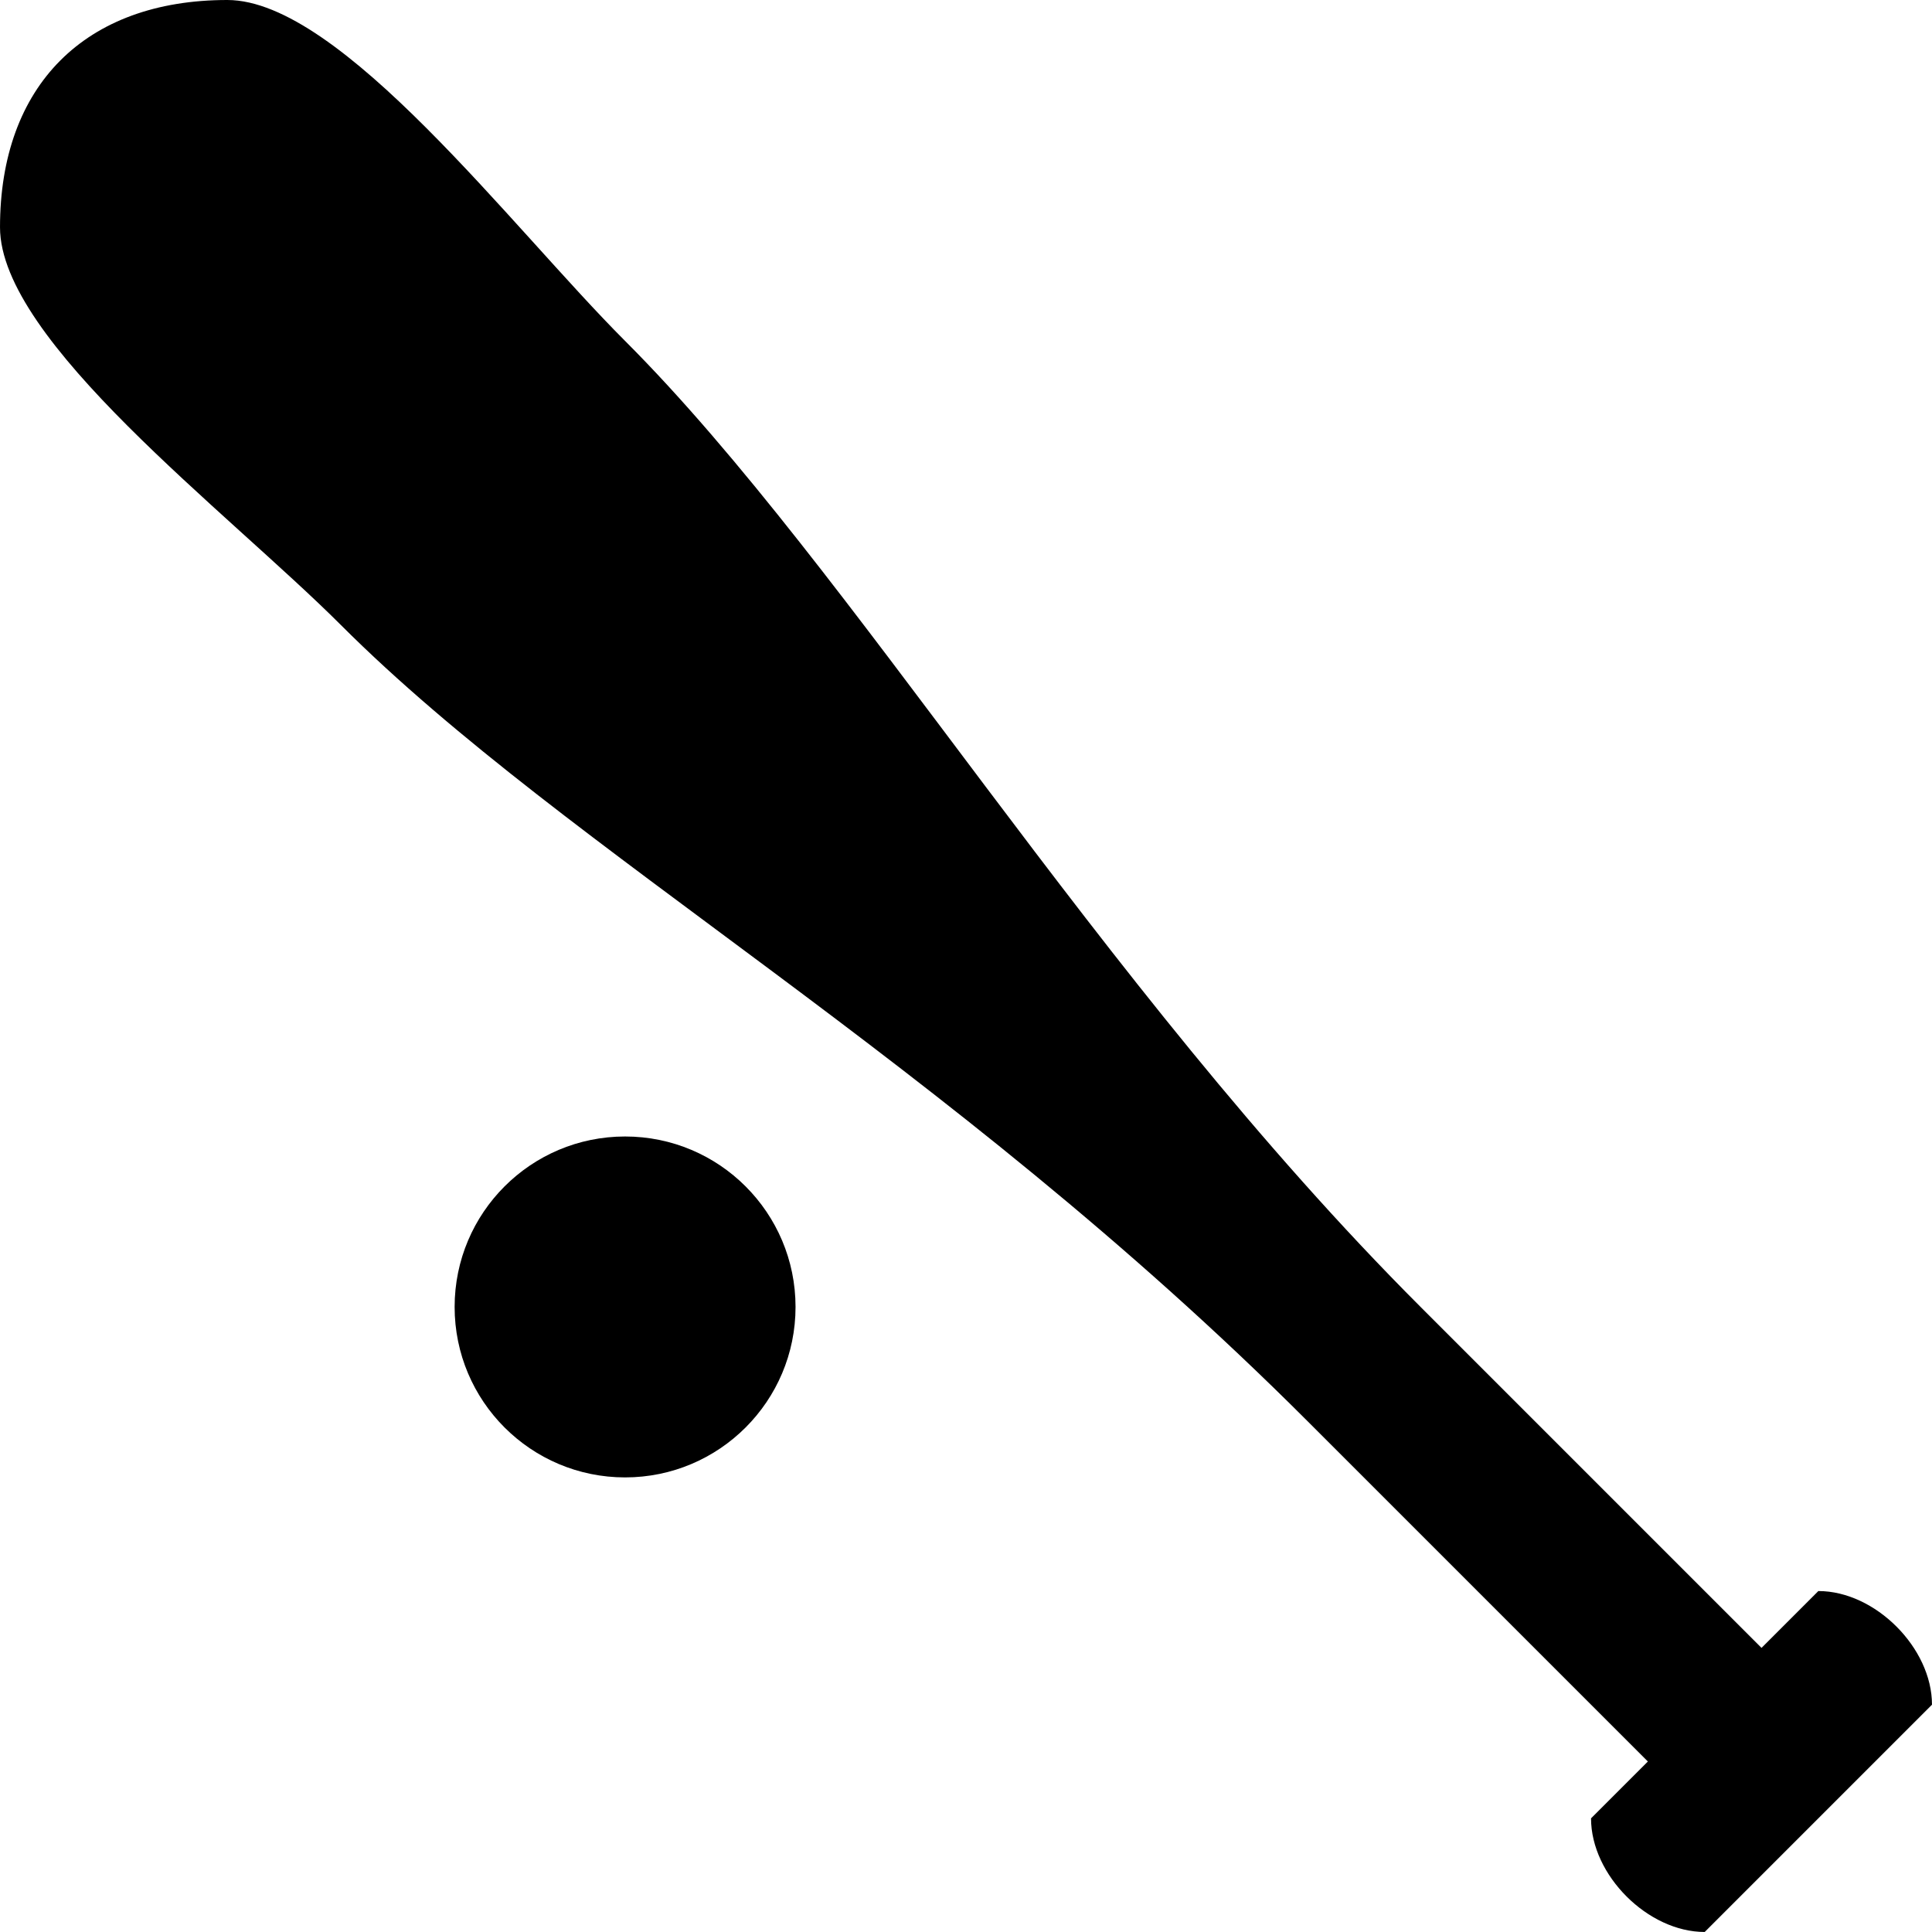
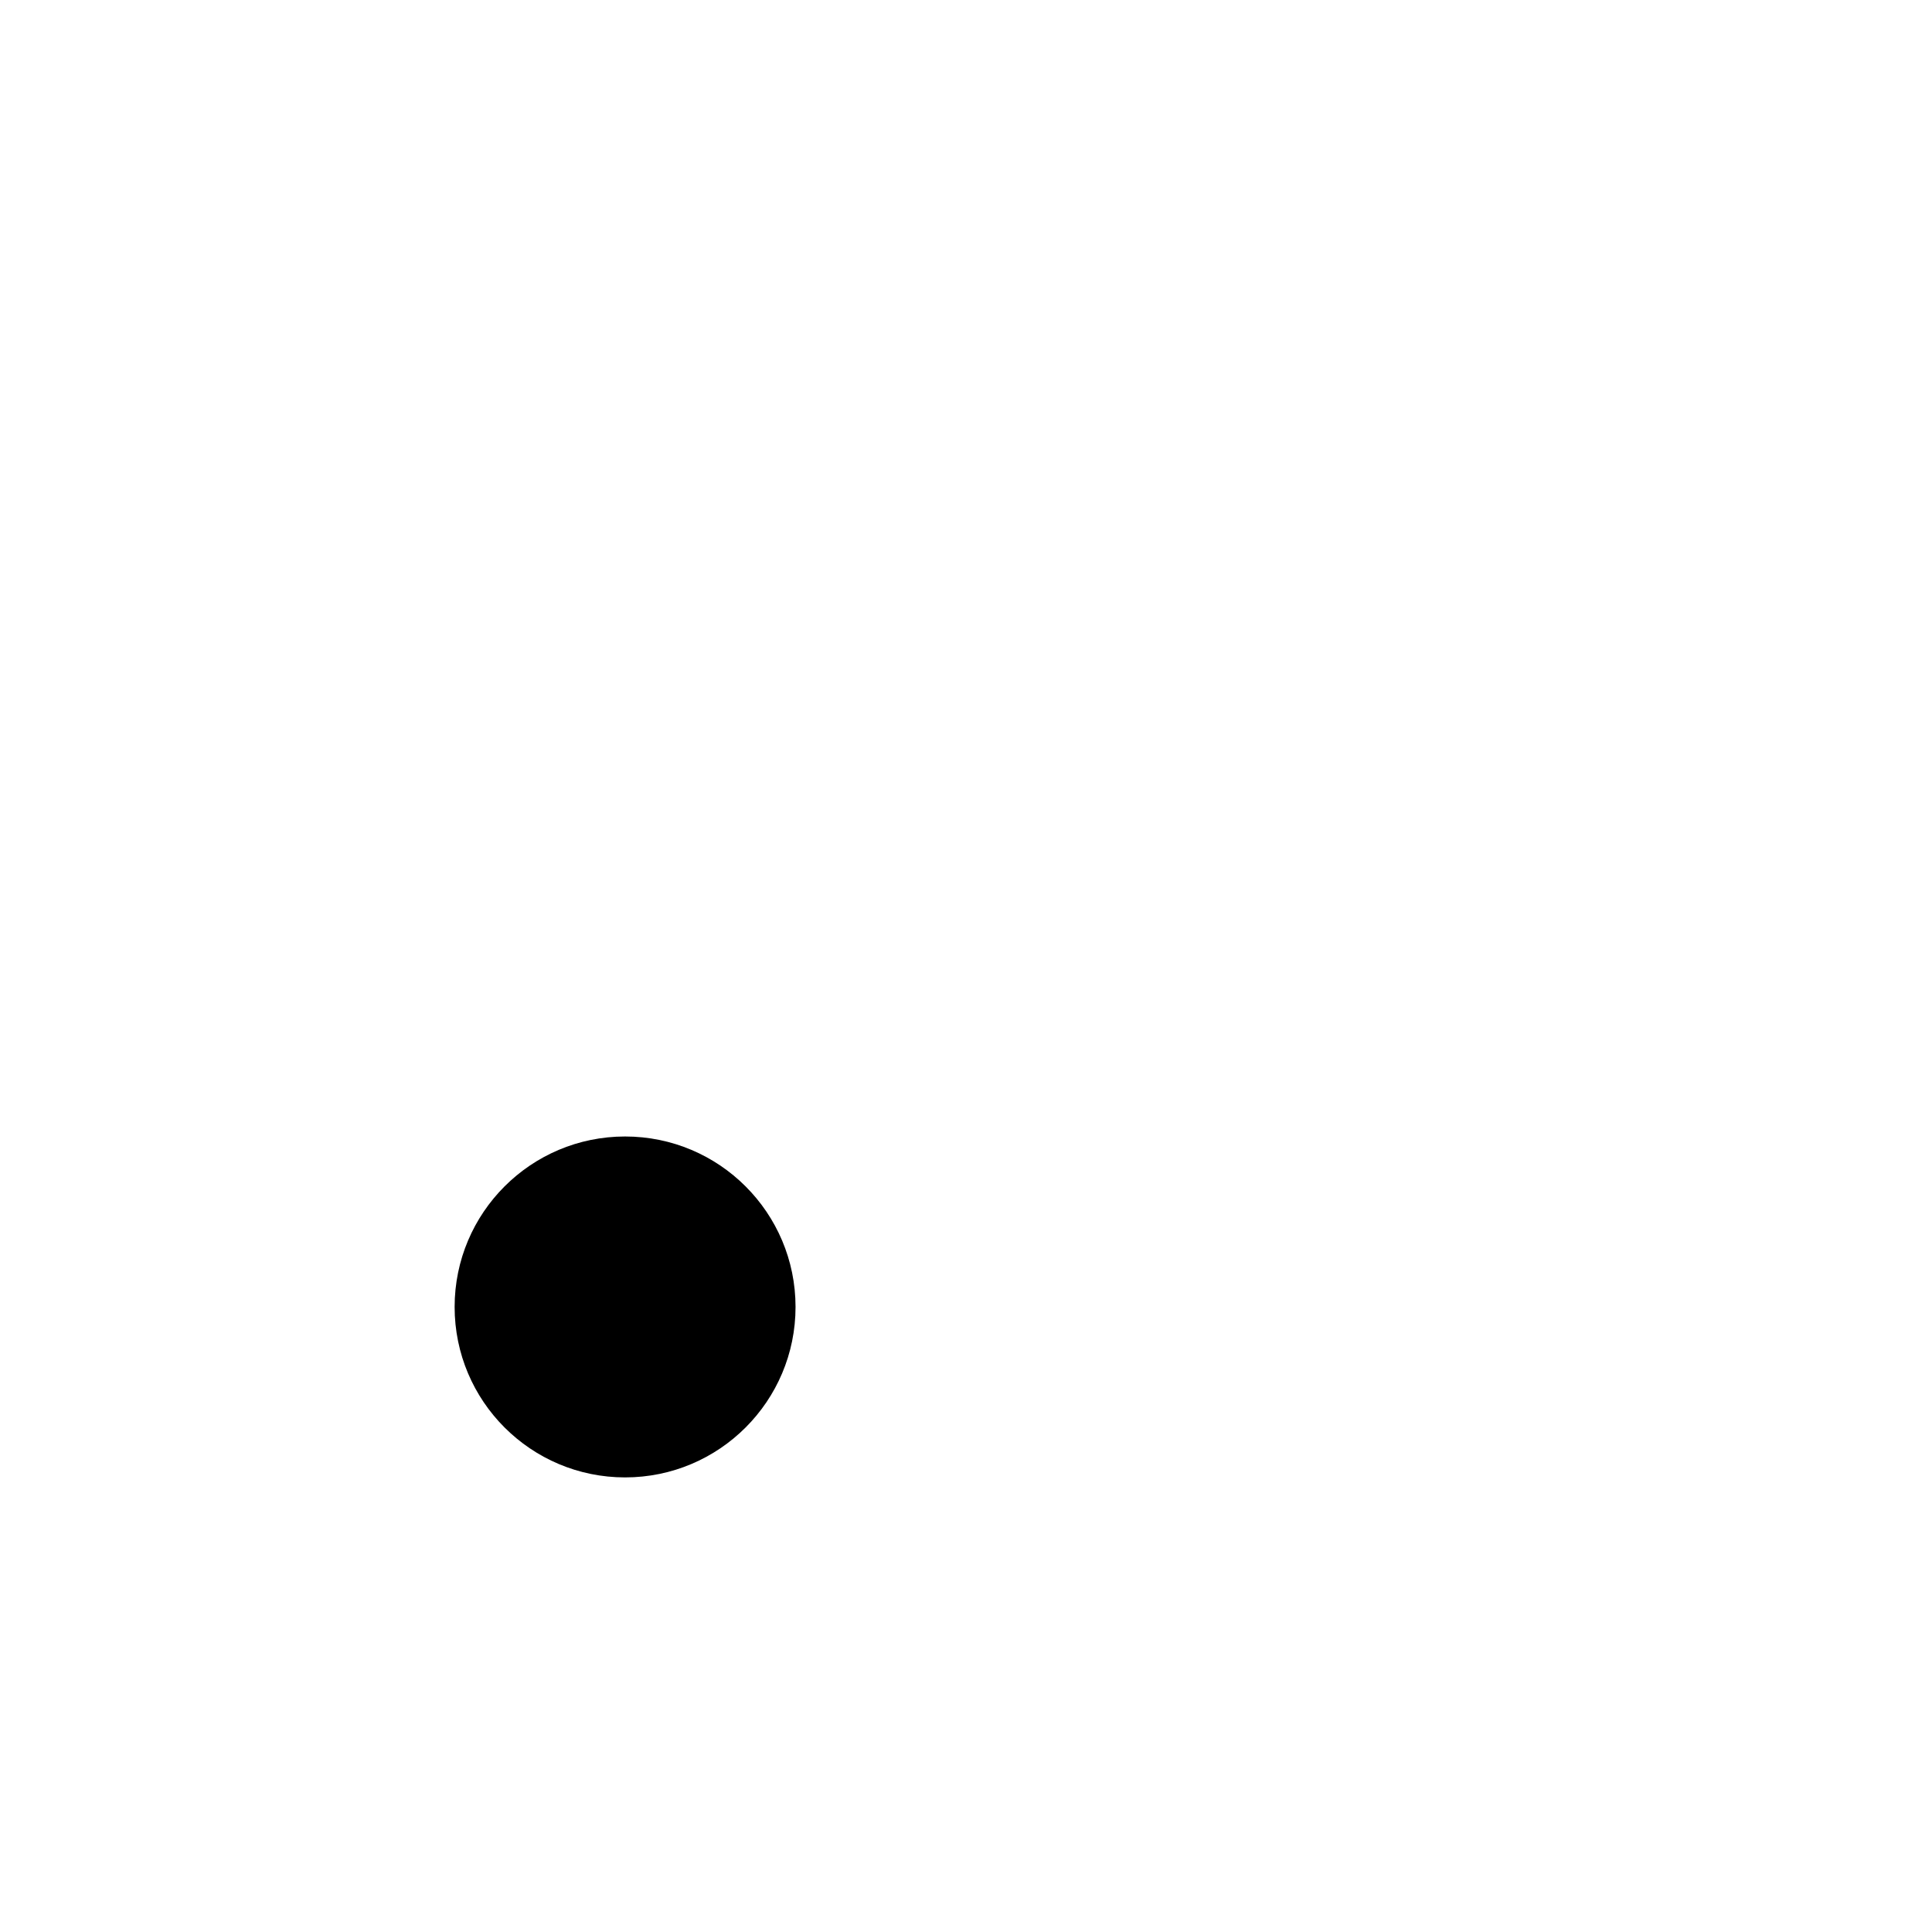
<svg xmlns="http://www.w3.org/2000/svg" version="1.1" x="0px" y="0px" viewBox="0 0 100 100.001" enable-background="new 0 0 100 100.001" xml:space="preserve" width="100px" height="100px">
-   <path d="M11.765,0C4.398,0,0,4.433,0,11.765c0,5.882,11.765,14.706,17.647,20.589c11.765,11.764,31.188,22.365,50,41.176  l17.647,17.646l-2.942,2.942c0,2.941,2.942,5.882,5.884,5.882l5.882-5.882L100,88.236c0-2.94-2.939-5.883-5.882-5.883l-2.942,2.942  L73.53,67.648C56.687,50.805,44.118,29.413,32.354,17.647C26.471,11.765,17.647,0,11.765,0L11.765,0z" />
  <circle cx="32.354" cy="67.648" r="8.823" />
</svg>